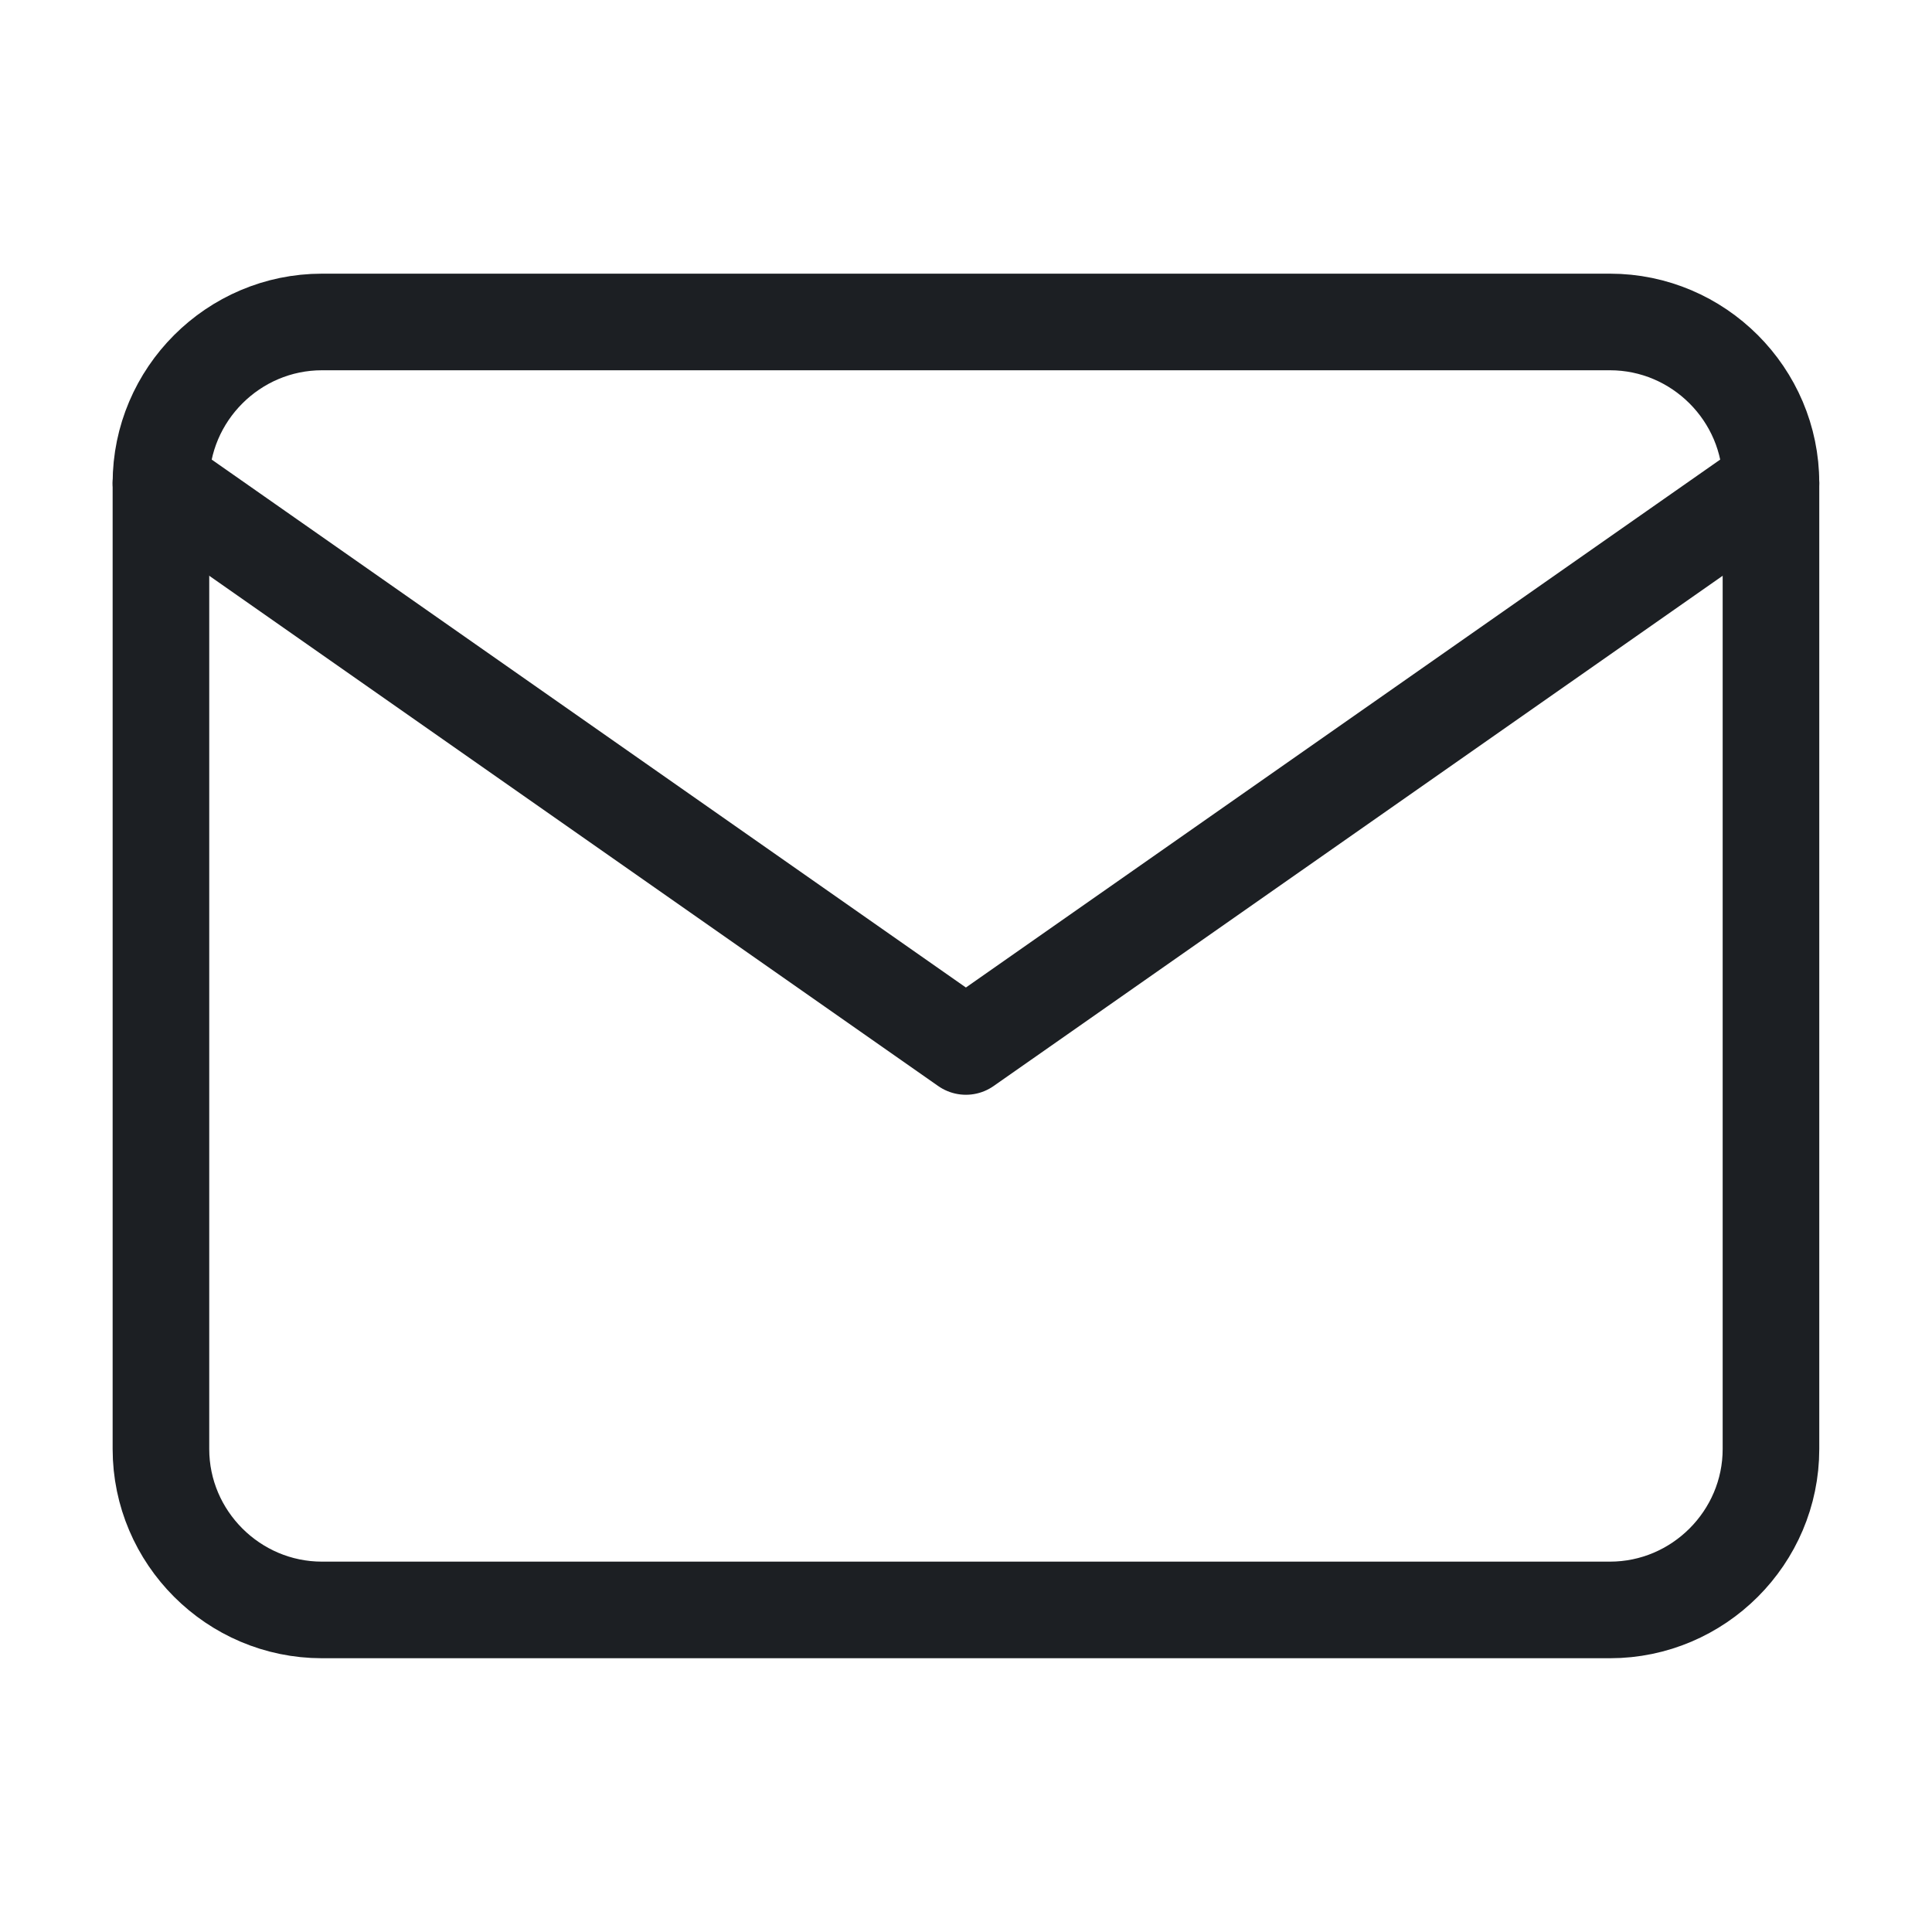
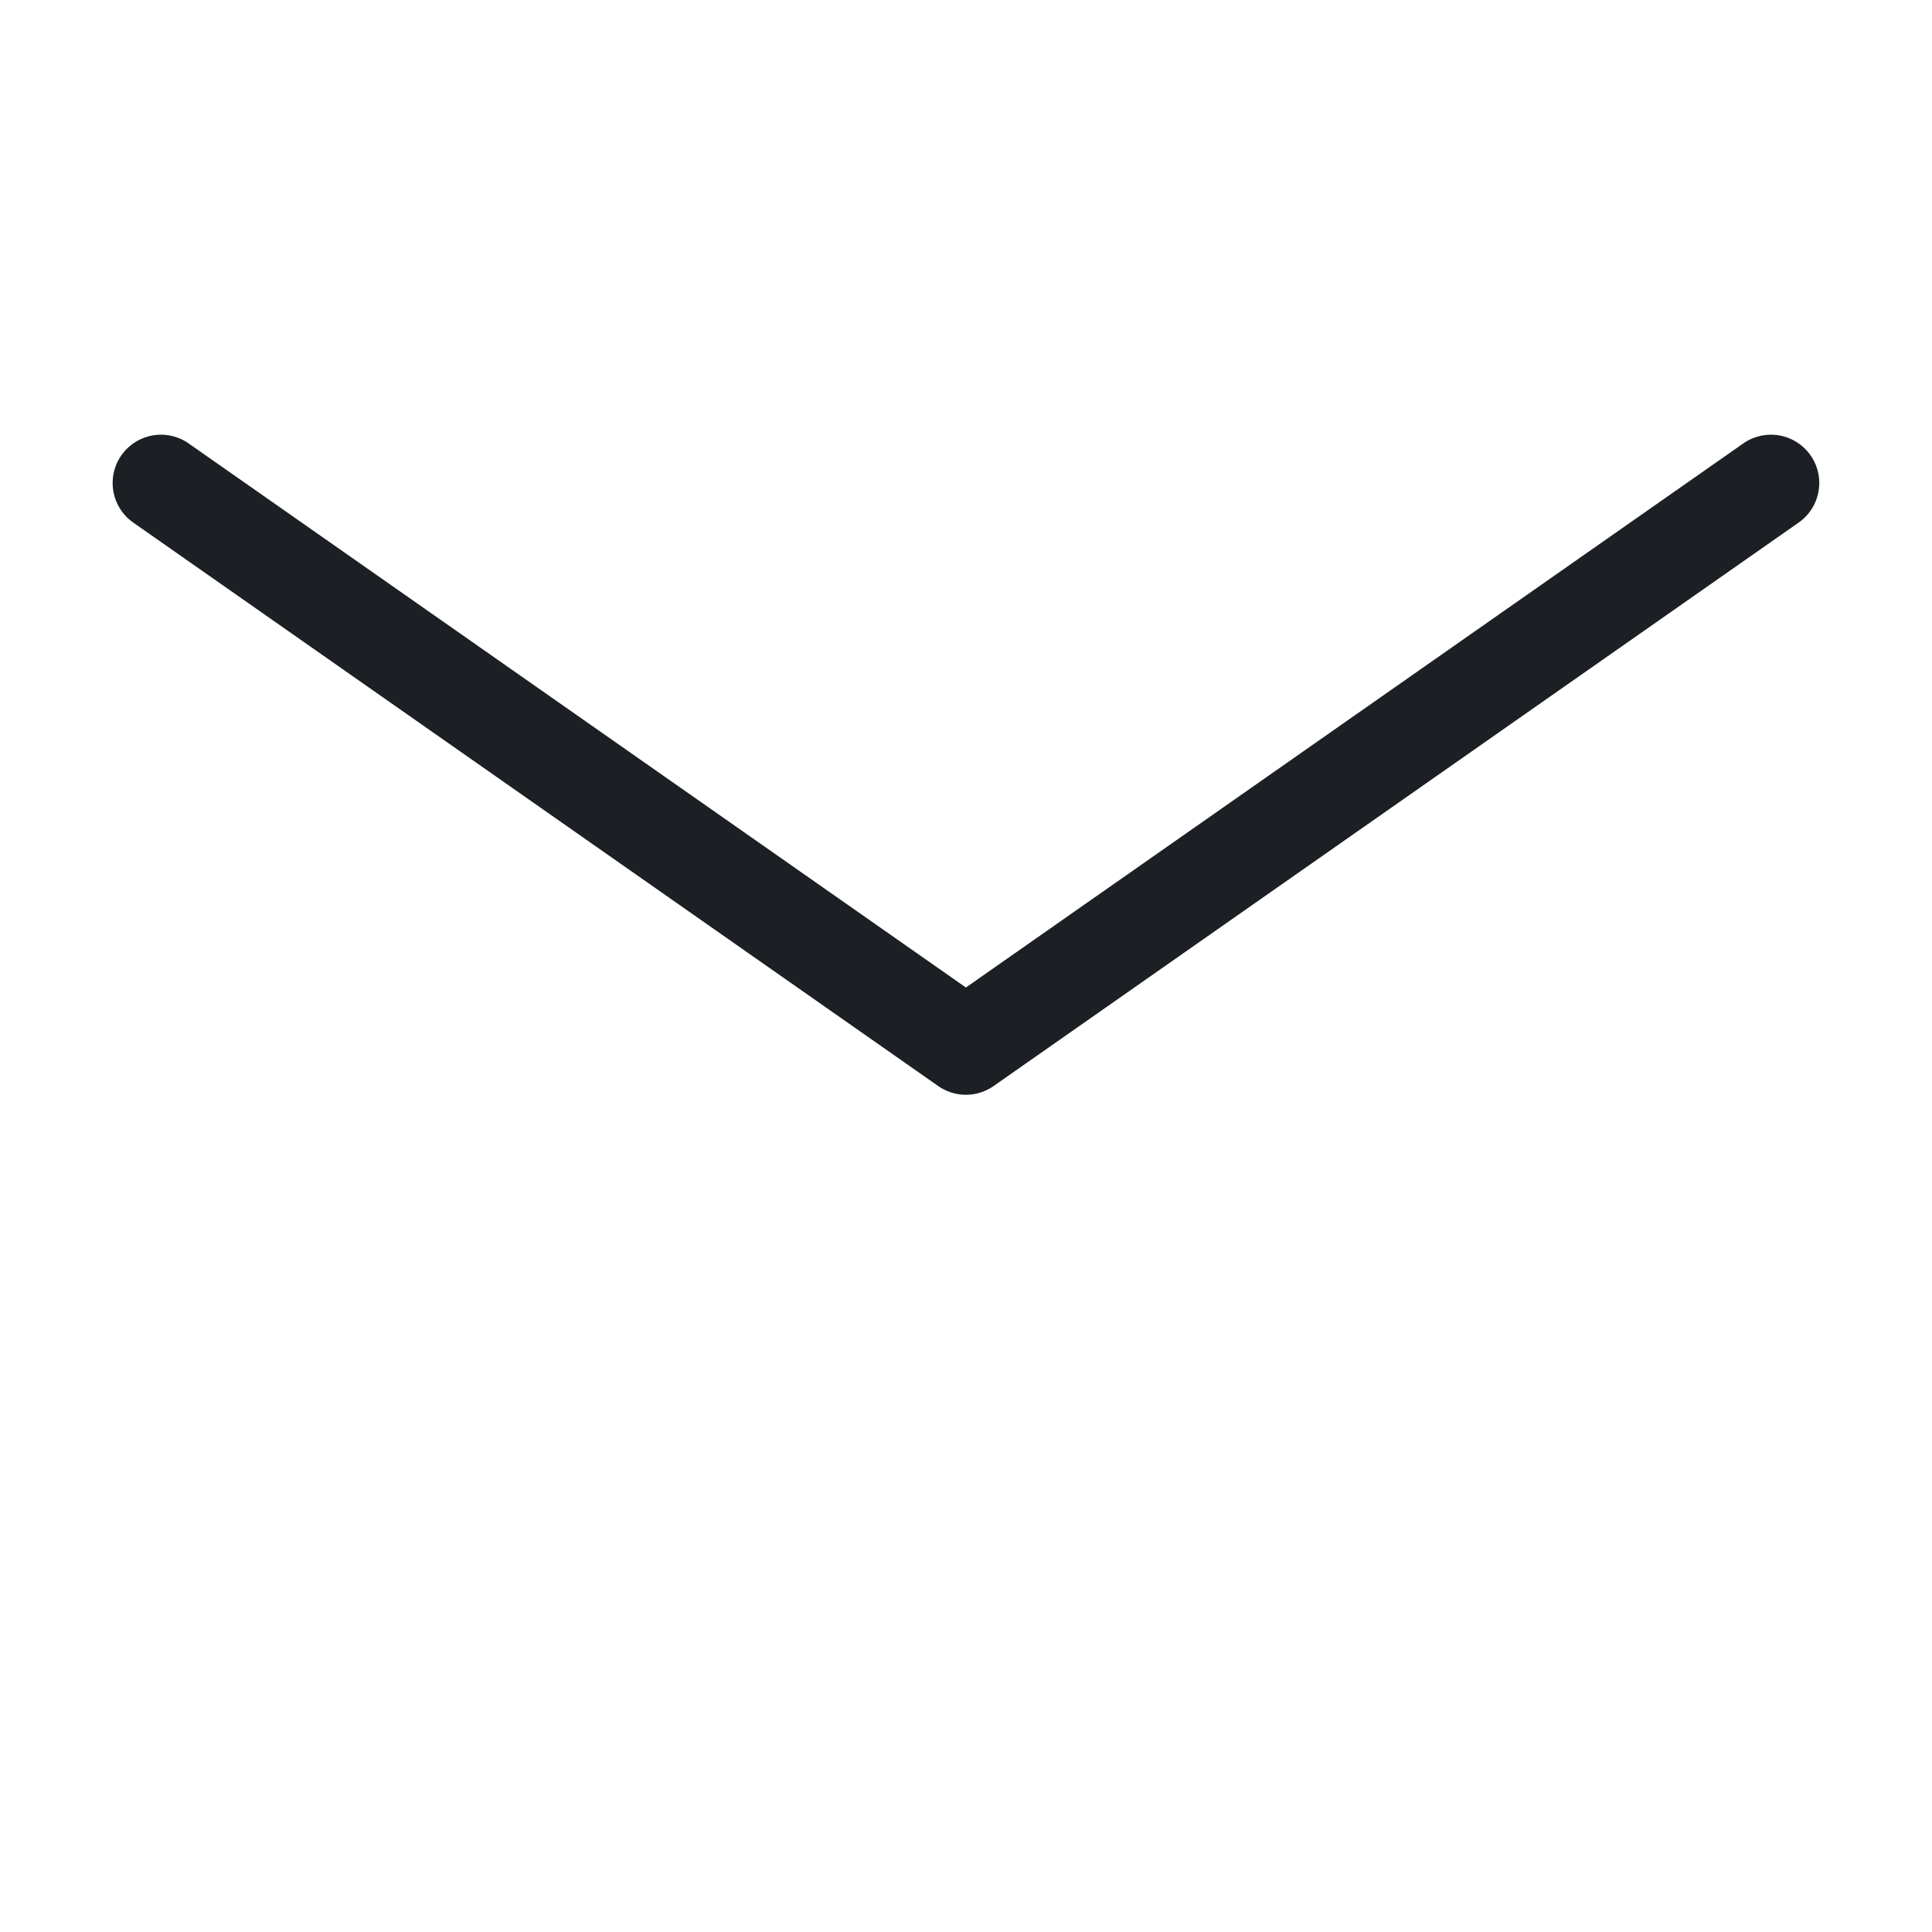
<svg xmlns="http://www.w3.org/2000/svg" width="20" height="20" viewBox="0 0 20 20" fill="none">
-   <path d="M3.333 3.333H16.666C17.583 3.333 18.333 4.083 18.333 5V15C18.333 15.916 17.583 16.666 16.666 16.666H3.333C2.416 16.666 1.666 15.916 1.666 15V5C1.666 4.083 2.416 3.333 3.333 3.333Z" stroke="#1C1F23" stroke-linecap="round" stroke-linejoin="round" />
  <path d="M18.333 5L9.999 10.833L1.666 5" stroke="#1C1F23" stroke-linecap="round" stroke-linejoin="round" />
</svg>